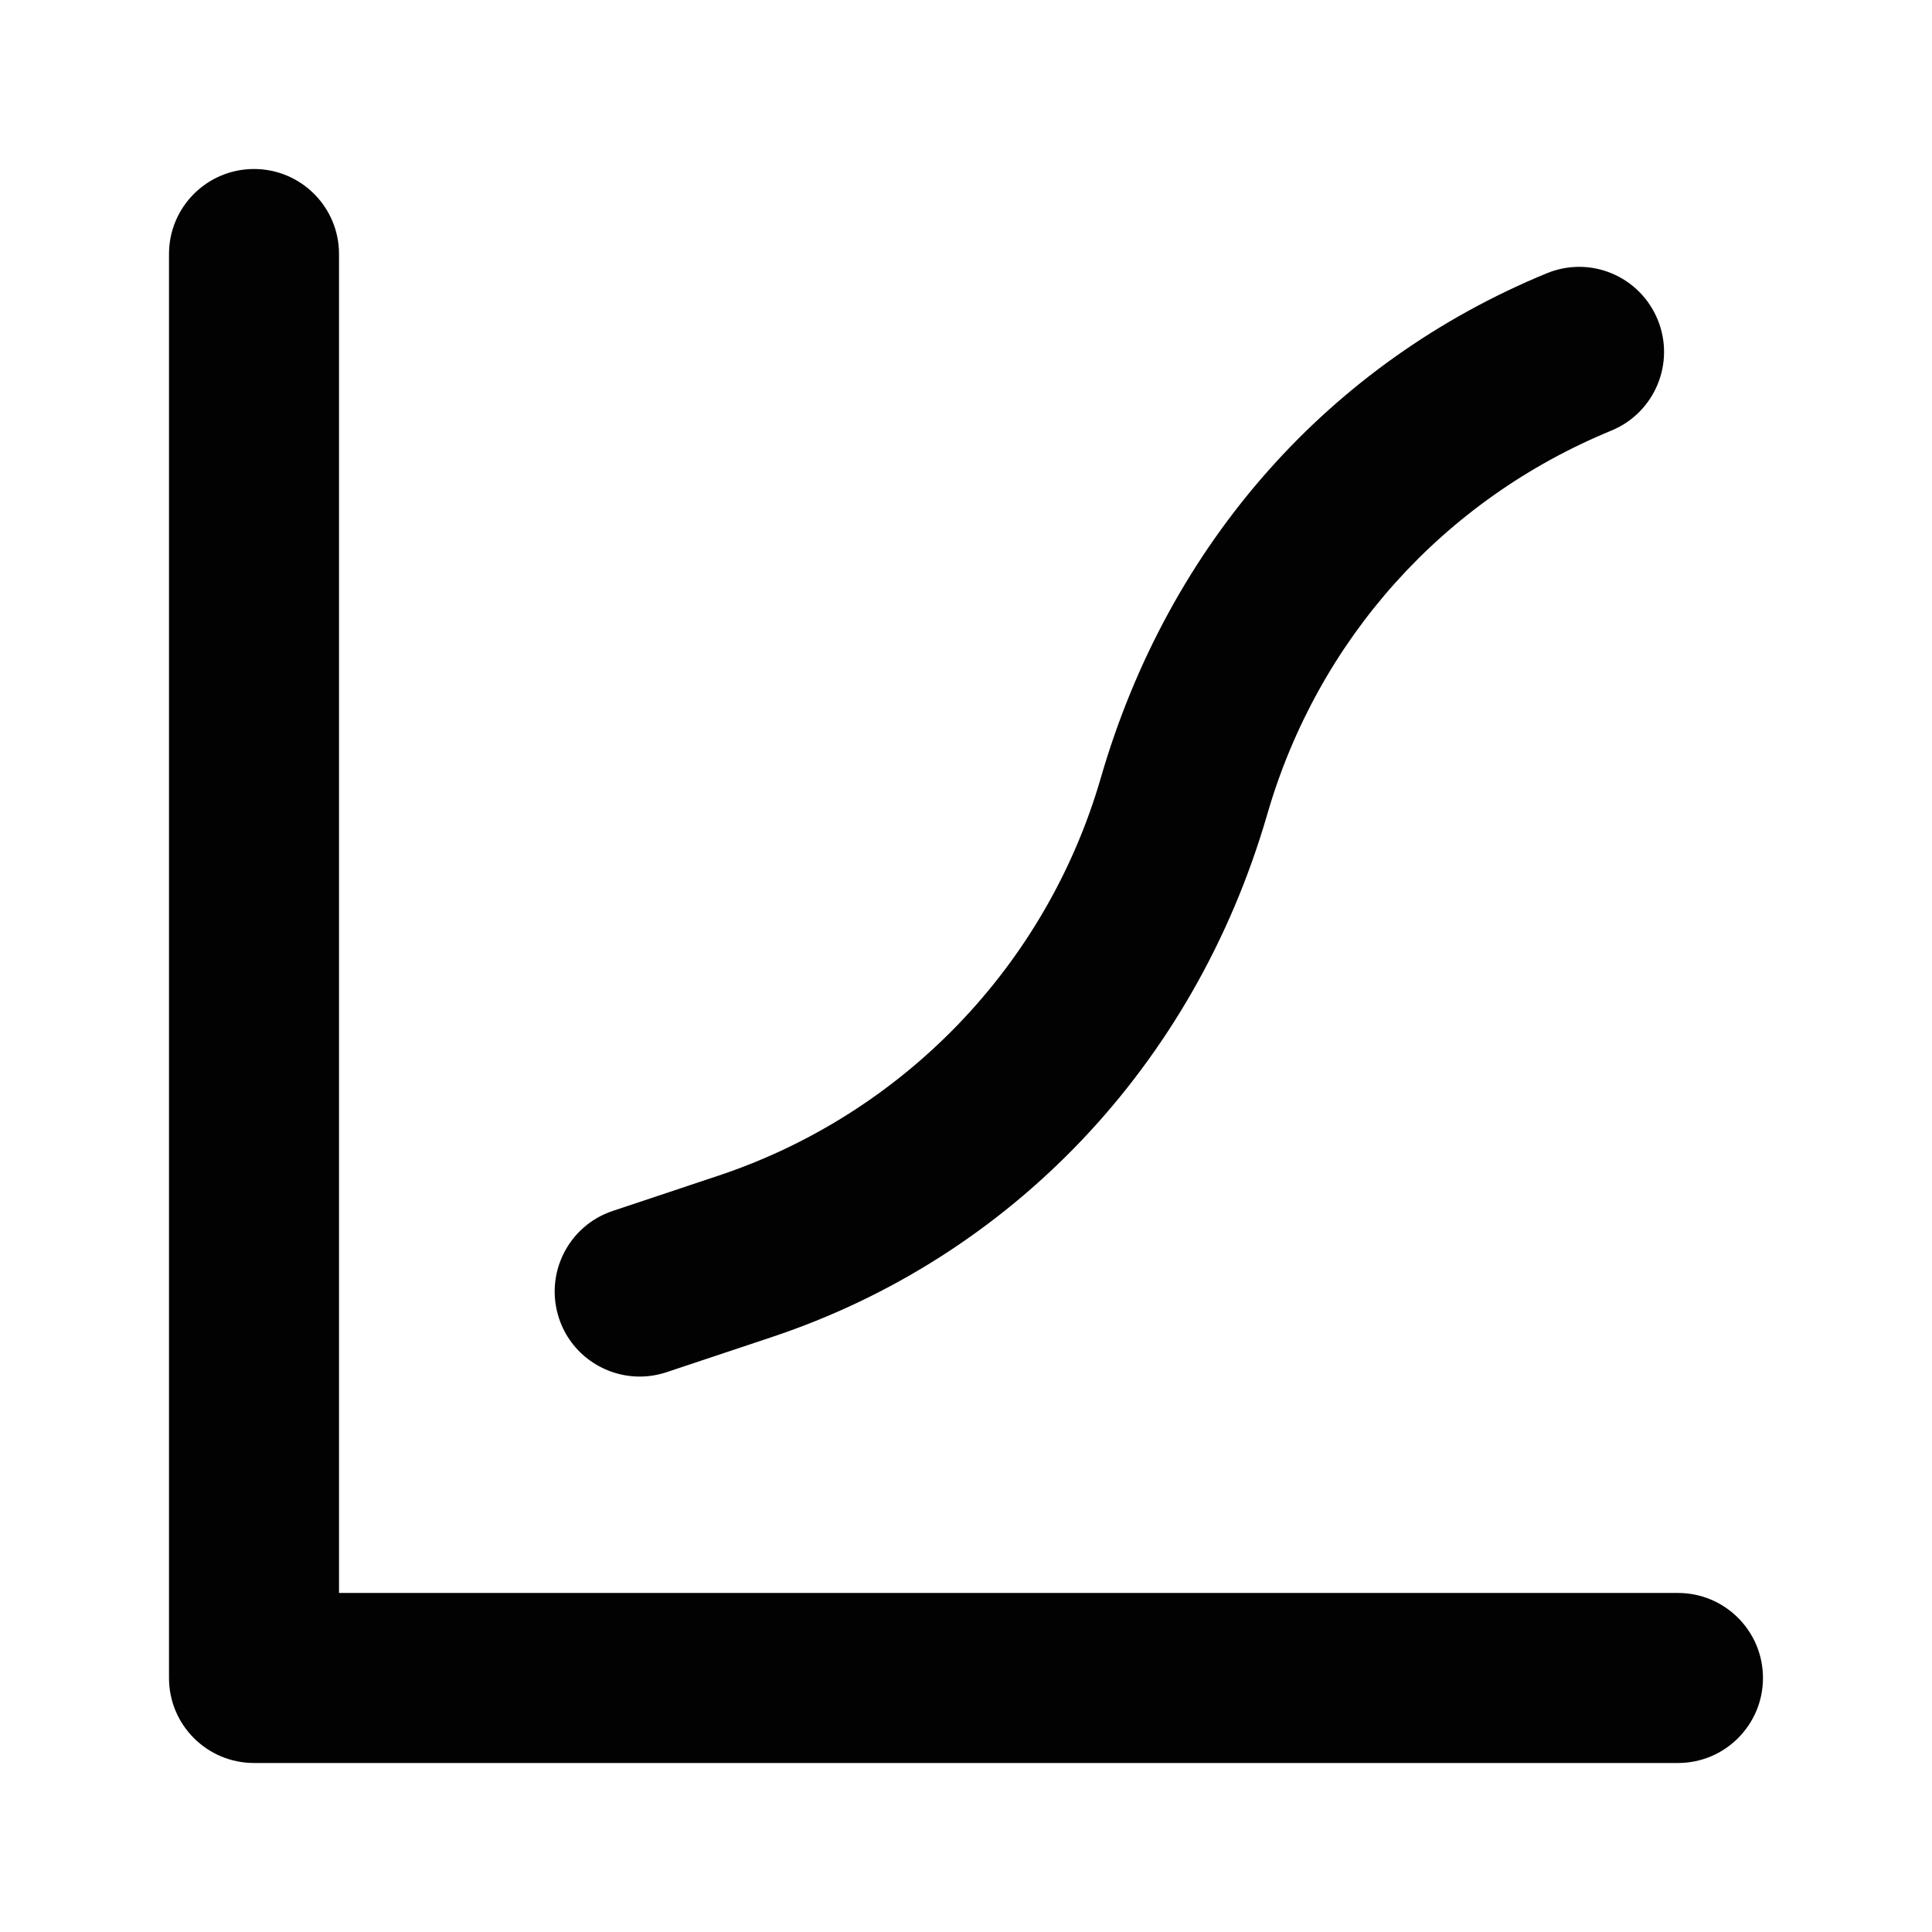
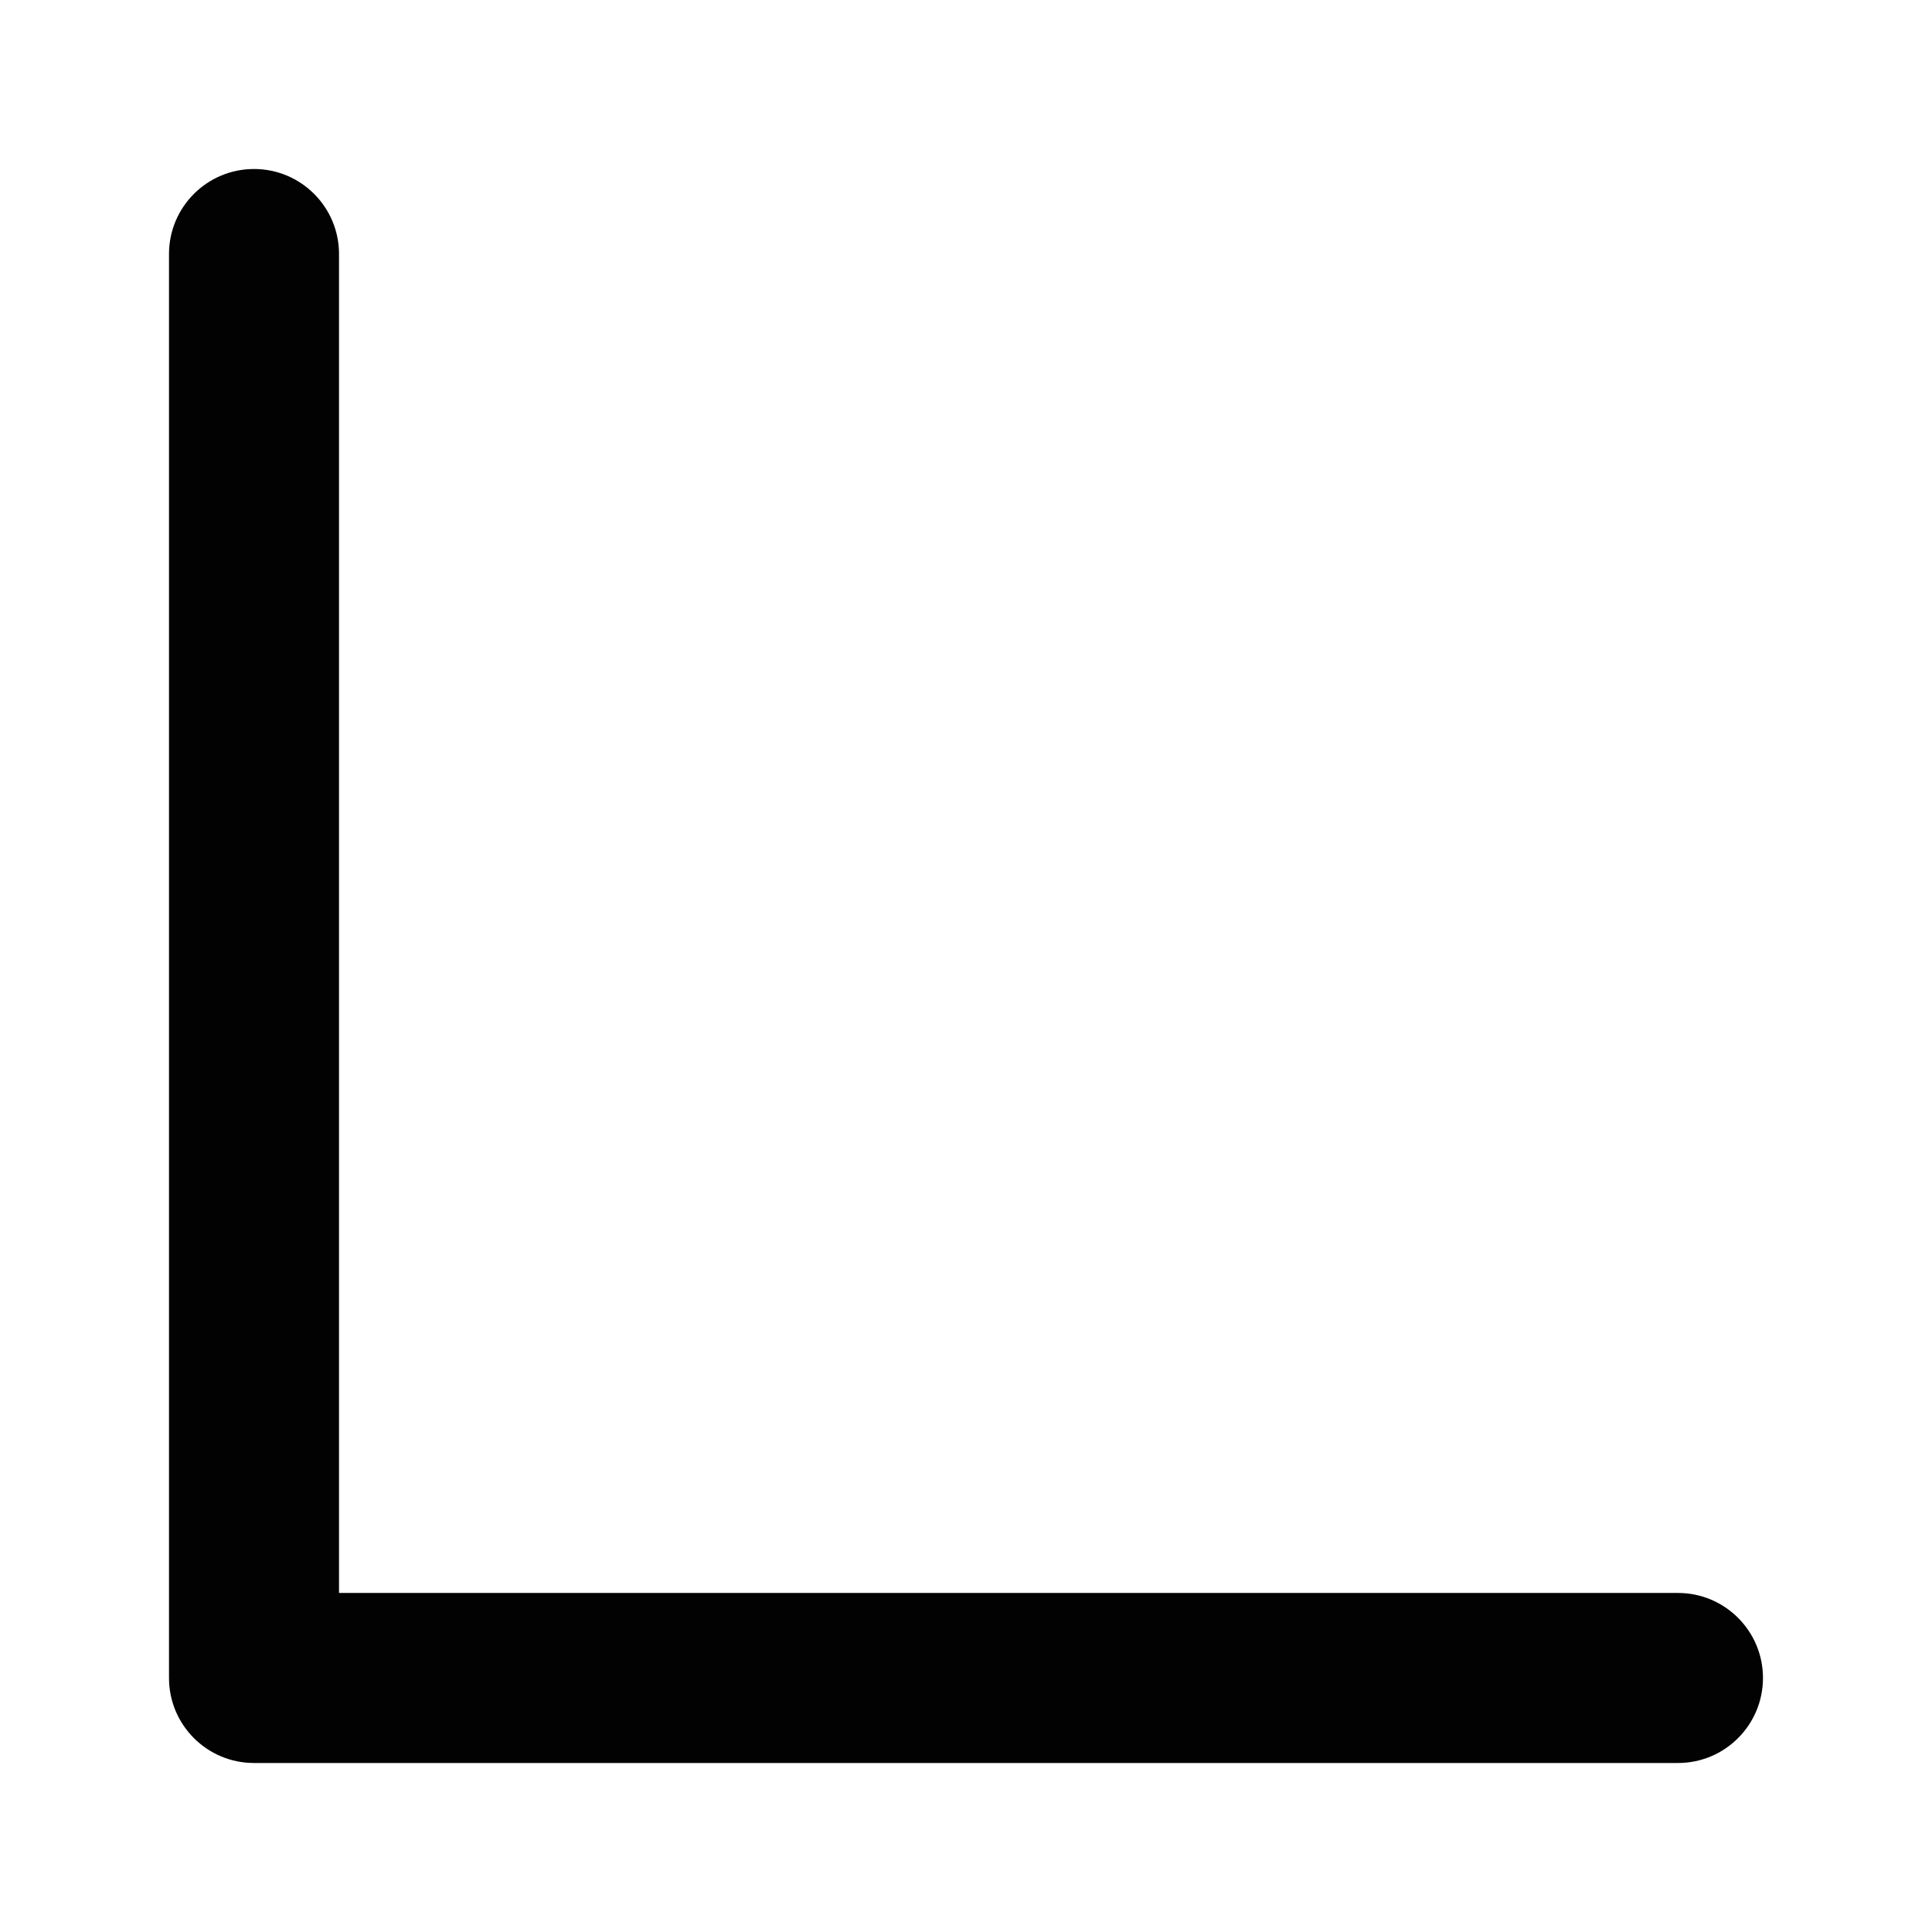
<svg xmlns="http://www.w3.org/2000/svg" t="1757828434094" class="icon" viewBox="0 0 1024 1024" version="1.1" p-id="1287" width="200" height="200">
  <path d="M889.369 934.425H134.631c-24.888 0-45.056-20.168-45.056-45.056V134.631c0-24.888 20.168-45.056 45.056-45.056s45.056 20.168 45.056 45.056V844.3h709.669c24.888 0 45.056 20.168 45.056 45.056s-20.155 45.068-45.044 45.068z" fill="#020202" p-id="1288" />
-   <path d="M339.044 729.612c-18.857 0-36.452-11.938-42.733-30.795-7.855-23.627 4.87-49.152 28.472-57.007L380.741 623.141c98.167-32.743 173.93-111.554 202.715-210.857 36.202-124.94 121.731-220.21 236.307-267.414 23.165-9.553 49.339 1.511 58.83 24.514 9.453 23.003-1.511 49.339-24.514 58.83-89.088 36.639-155.548 110.742-182.384 203.314-38.712 133.607-136.192 234.983-262.444 277.092l-55.933 18.669c-4.745 1.561-9.553 2.323-14.274 2.323z" fill="#020202" p-id="1289" />
</svg>